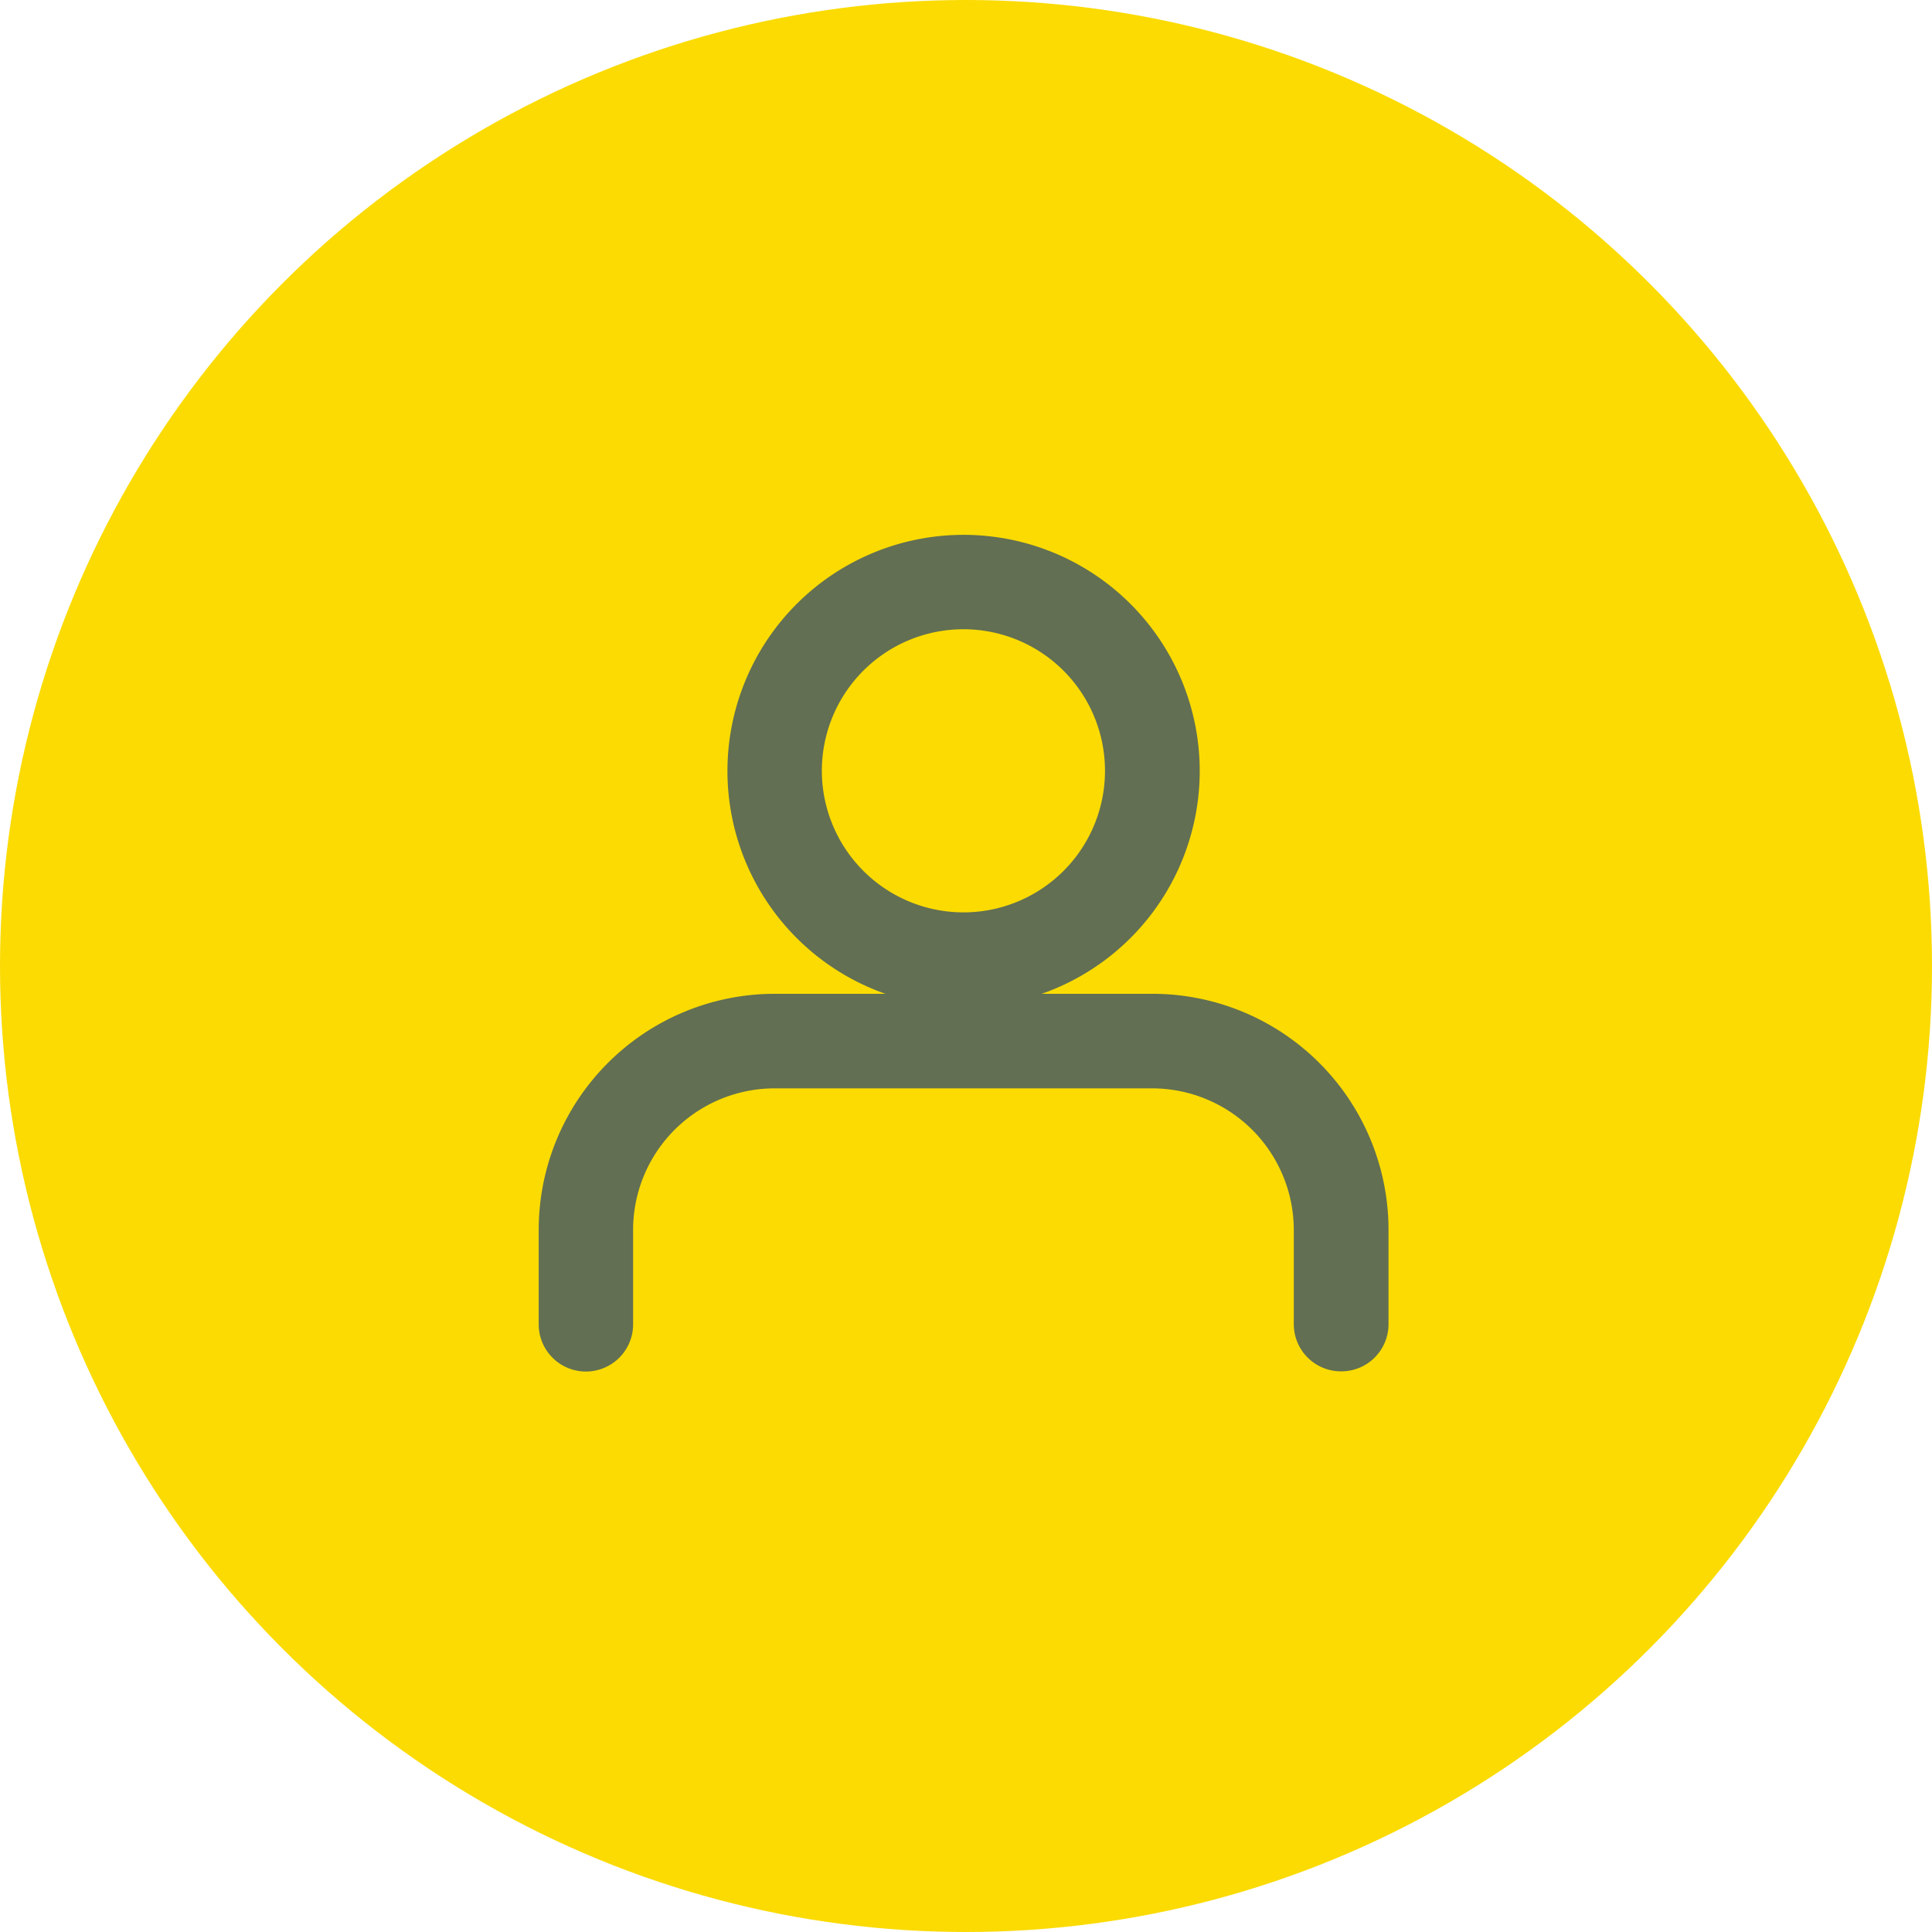
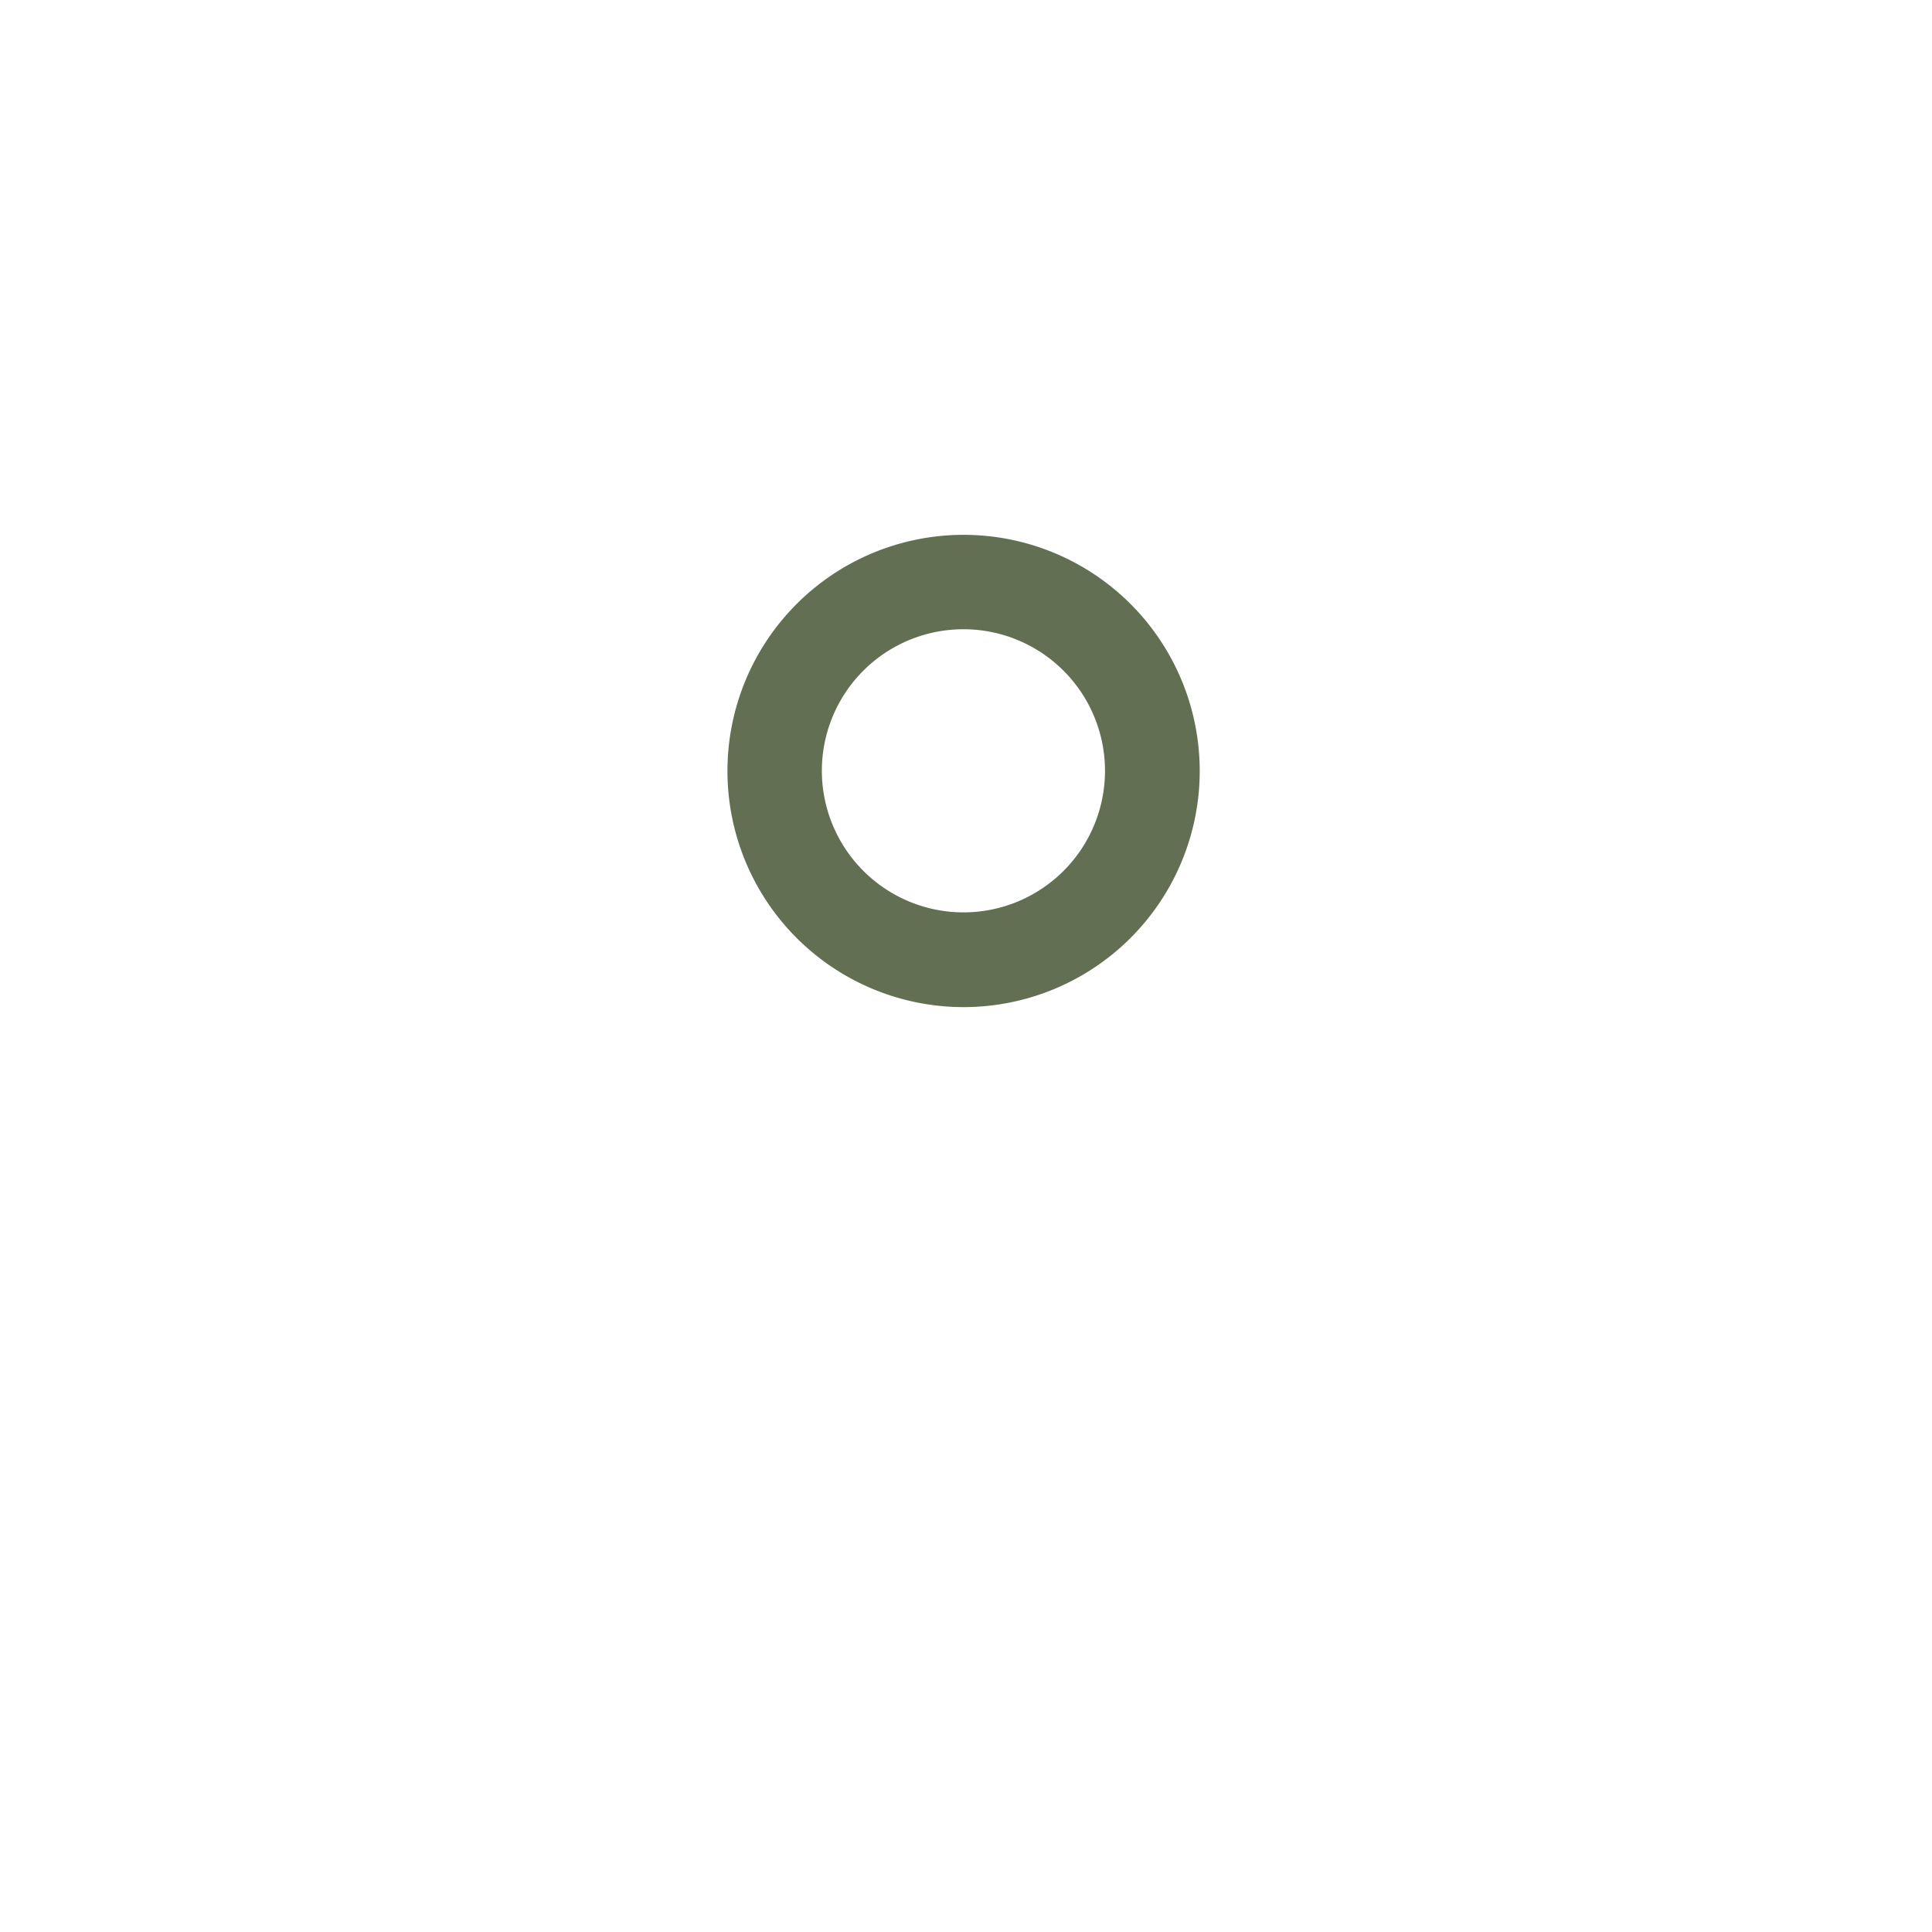
<svg xmlns="http://www.w3.org/2000/svg" width="36" height="36" viewBox="0 0 36 36">
  <g id="Group_90" data-name="Group 90" transform="translate(-149.105 -62)">
-     <circle id="Ellipse_11" data-name="Ellipse 11" cx="18" cy="18" r="18" transform="translate(149.105 62)" fill="#fbdb02" />
    <g id="Icon_feather-user" data-name="Icon feather-user" transform="translate(159.143 71.966)">
-       <path id="Path_1" data-name="Path 1" d="M19.449,28.035a.879.879,0,0,1-.879-.879V25.4a2.641,2.641,0,0,0-2.638-2.638H8.9A2.638,2.638,0,0,0,6.259,25.4v1.759a.879.879,0,0,1-1.759,0V25.4A4.4,4.4,0,0,1,8.9,21h7.035a4.4,4.4,0,0,1,4.4,4.4v1.759A.879.879,0,0,1,19.449,28.035Z" transform="translate(-4.5 -12.448)" fill="#626f52" />
      <path id="Path_2" data-name="Path 2" d="M14.9,3a4.4,4.4,0,1,1-4.4,4.4A4.4,4.4,0,0,1,14.9,3Zm0,7.035A2.638,2.638,0,1,0,12.259,7.4,2.641,2.641,0,0,0,14.9,10.035Z" transform="translate(-6.983 -3)" fill="#626f52" />
    </g>
  </g>
</svg>